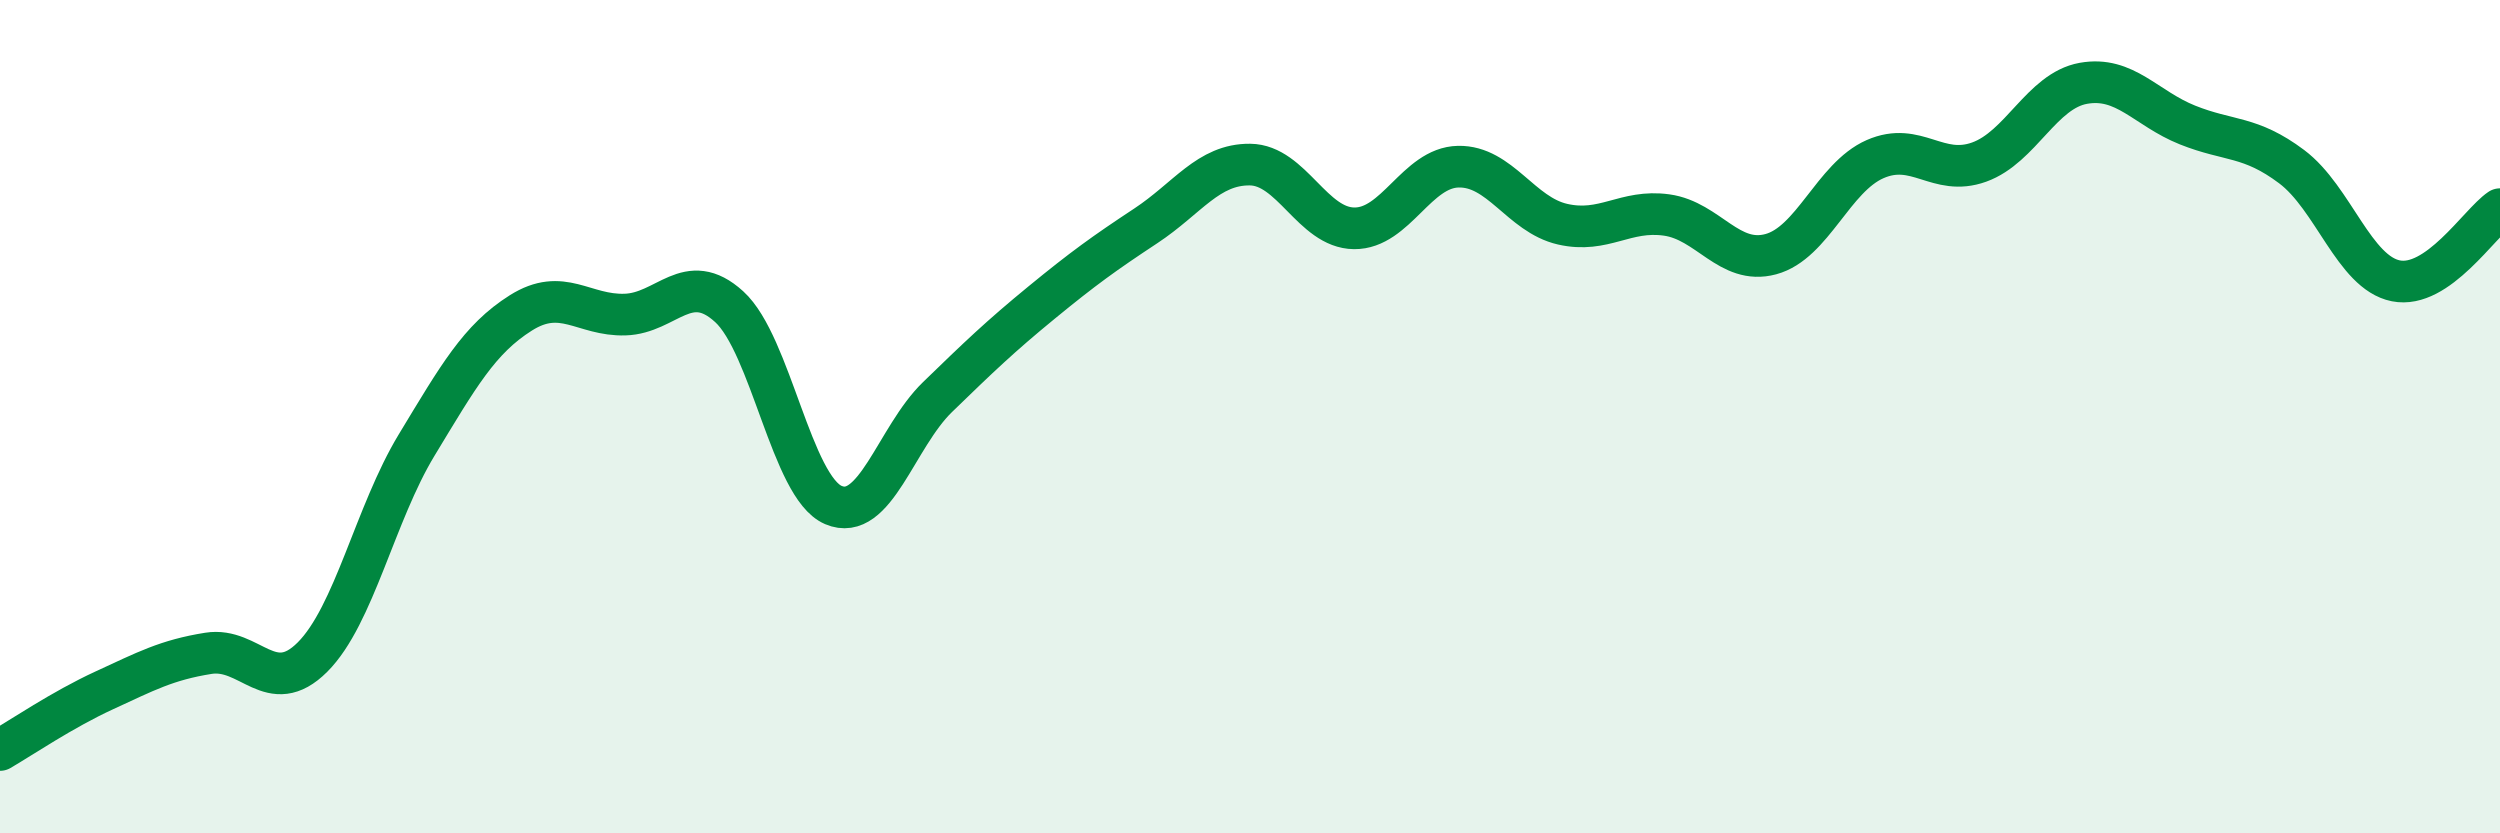
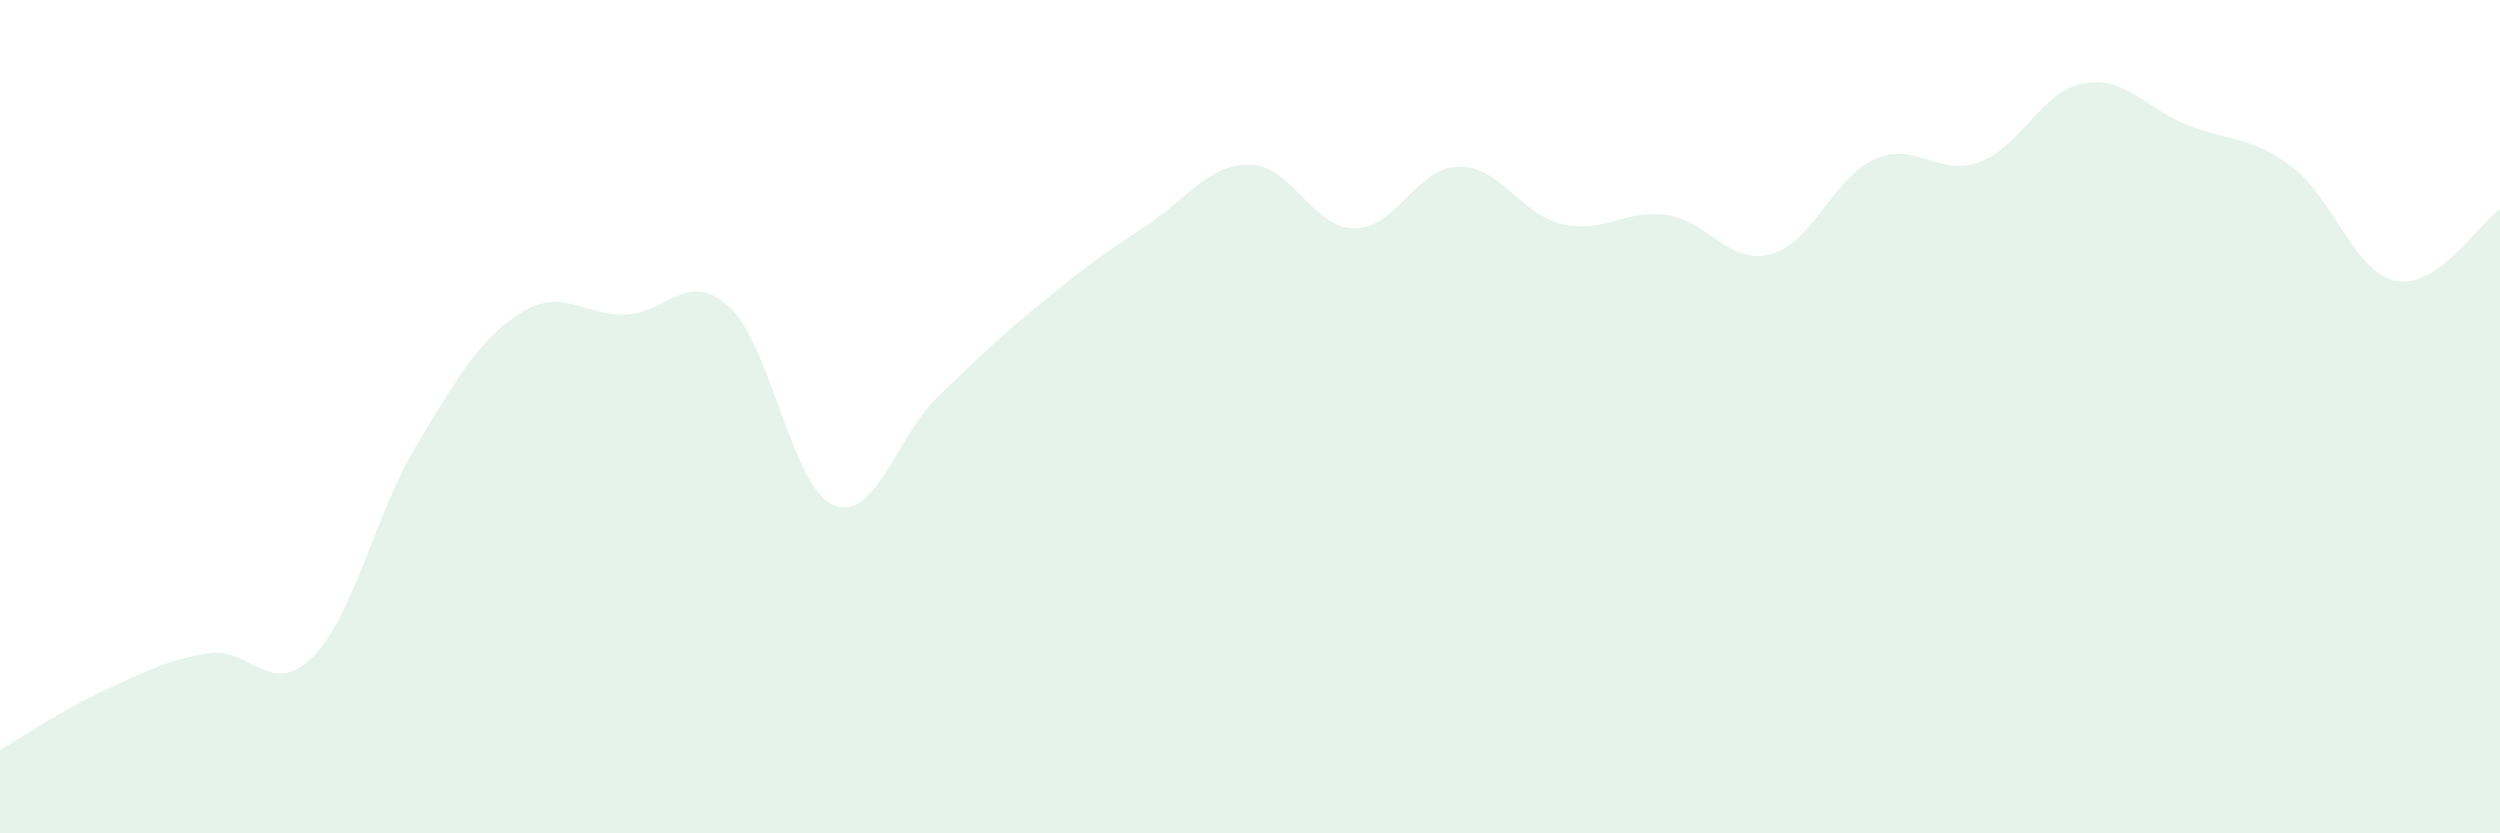
<svg xmlns="http://www.w3.org/2000/svg" width="60" height="20" viewBox="0 0 60 20">
  <path d="M 0,18 C 0.5,17.71 1.5,17.03 2.5,16.57 C 3.5,16.11 4,15.84 5,15.68 C 6,15.52 6.5,16.77 7.5,15.77 C 8.5,14.77 9,12.33 10,10.68 C 11,9.03 11.5,8.14 12.5,7.51 C 13.5,6.88 14,7.58 15,7.55 C 16,7.52 16.5,6.45 17.5,7.36 C 18.5,8.27 19,11.69 20,12.12 C 21,12.55 21.5,10.5 22.5,9.53 C 23.5,8.56 24,8.08 25,7.26 C 26,6.44 26.5,6.08 27.5,5.42 C 28.5,4.76 29,3.94 30,3.95 C 31,3.96 31.5,5.47 32.5,5.48 C 33.5,5.49 34,4.02 35,4 C 36,3.98 36.5,5.15 37.5,5.38 C 38.5,5.61 39,5.02 40,5.16 C 41,5.3 41.5,6.37 42.5,6.1 C 43.5,5.83 44,4.26 45,3.82 C 46,3.38 46.5,4.25 47.5,3.89 C 48.5,3.53 49,2.18 50,2 C 51,1.82 51.5,2.6 52.5,3 C 53.5,3.4 54,3.25 55,4 C 56,4.75 56.5,6.54 57.5,6.74 C 58.5,6.94 59.5,5.36 60,5.02L60 20L0 20Z" fill="#008740" opacity="0.1" stroke-linecap="round" stroke-linejoin="round" />
-   <path d="M 0,18 C 0.5,17.71 1.5,17.03 2.5,16.57 C 3.5,16.11 4,15.84 5,15.68 C 6,15.52 6.5,16.77 7.5,15.77 C 8.5,14.77 9,12.33 10,10.68 C 11,9.03 11.5,8.14 12.5,7.51 C 13.5,6.88 14,7.58 15,7.55 C 16,7.52 16.5,6.45 17.5,7.36 C 18.5,8.27 19,11.69 20,12.12 C 21,12.55 21.5,10.5 22.5,9.53 C 23.5,8.56 24,8.08 25,7.26 C 26,6.44 26.5,6.08 27.5,5.42 C 28.5,4.76 29,3.94 30,3.95 C 31,3.96 31.5,5.47 32.5,5.48 C 33.5,5.49 34,4.02 35,4 C 36,3.98 36.5,5.15 37.5,5.38 C 38.5,5.61 39,5.02 40,5.16 C 41,5.3 41.5,6.37 42.5,6.1 C 43.5,5.83 44,4.26 45,3.82 C 46,3.38 46.5,4.25 47.5,3.89 C 48.5,3.53 49,2.18 50,2 C 51,1.82 51.5,2.6 52.5,3 C 53.5,3.4 54,3.25 55,4 C 56,4.75 56.5,6.54 57.5,6.74 C 58.5,6.94 59.5,5.36 60,5.02" stroke="#008740" stroke-width="1" fill="none" stroke-linecap="round" stroke-linejoin="round" />
</svg>